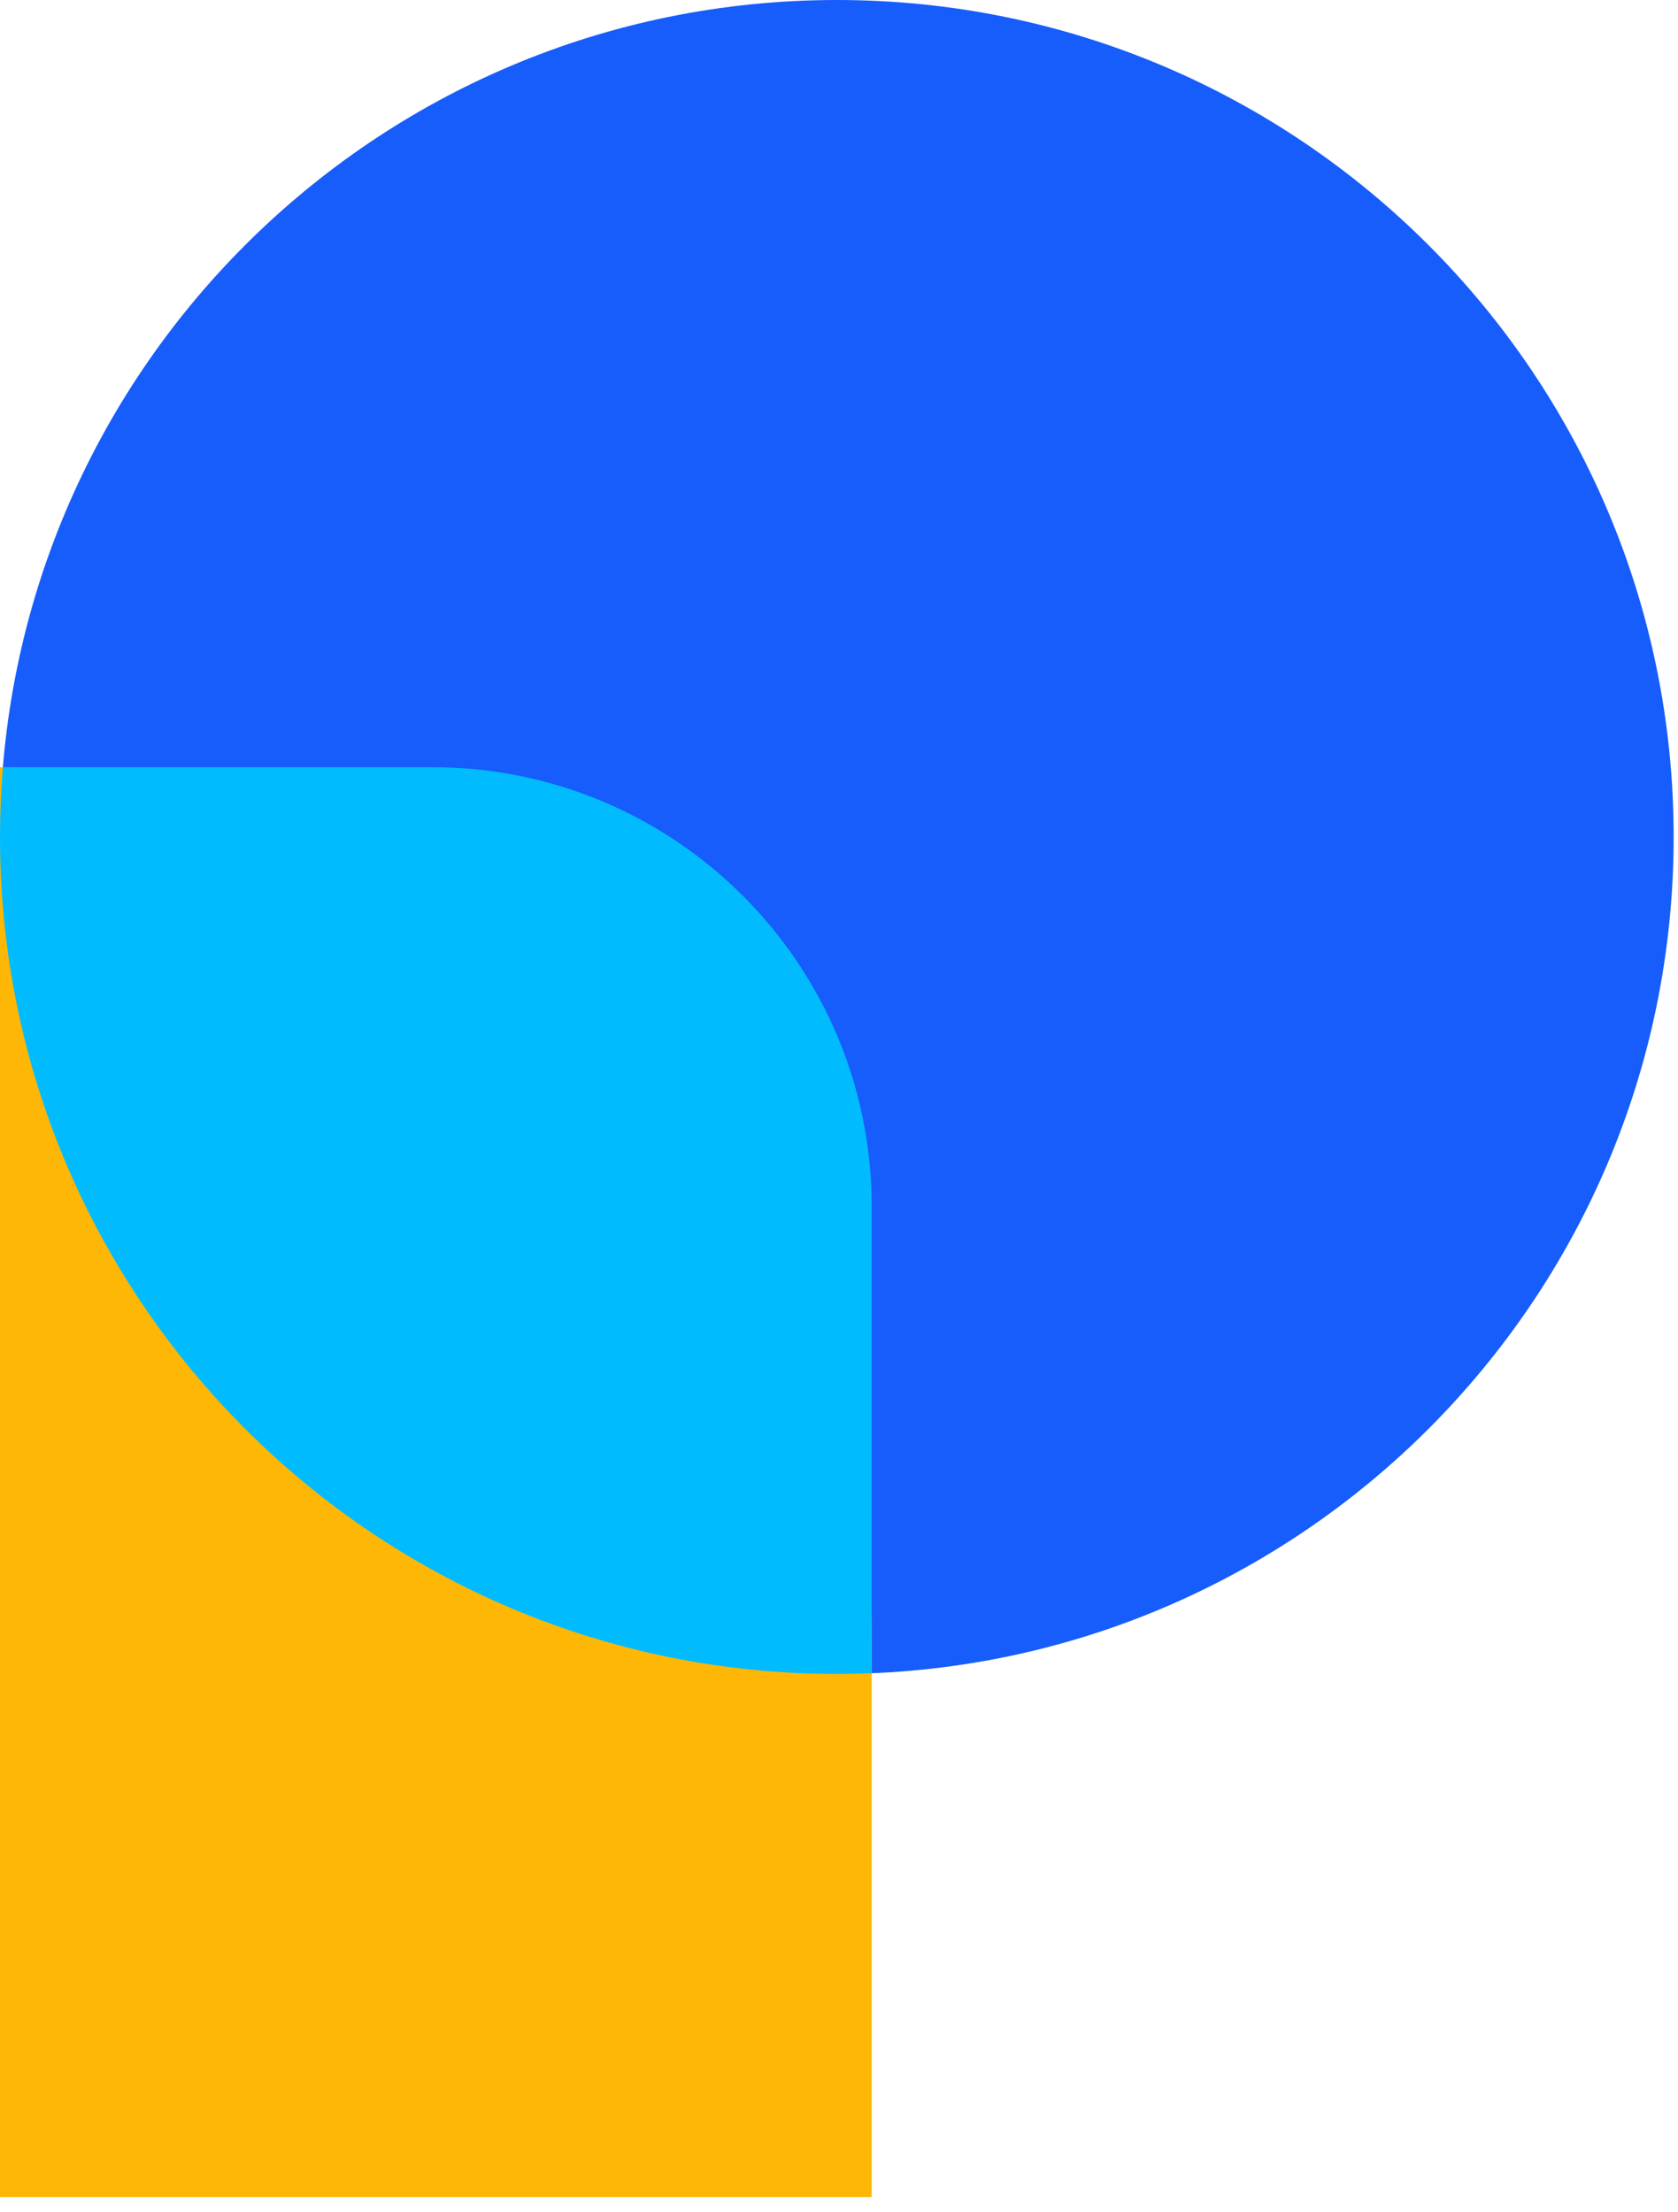
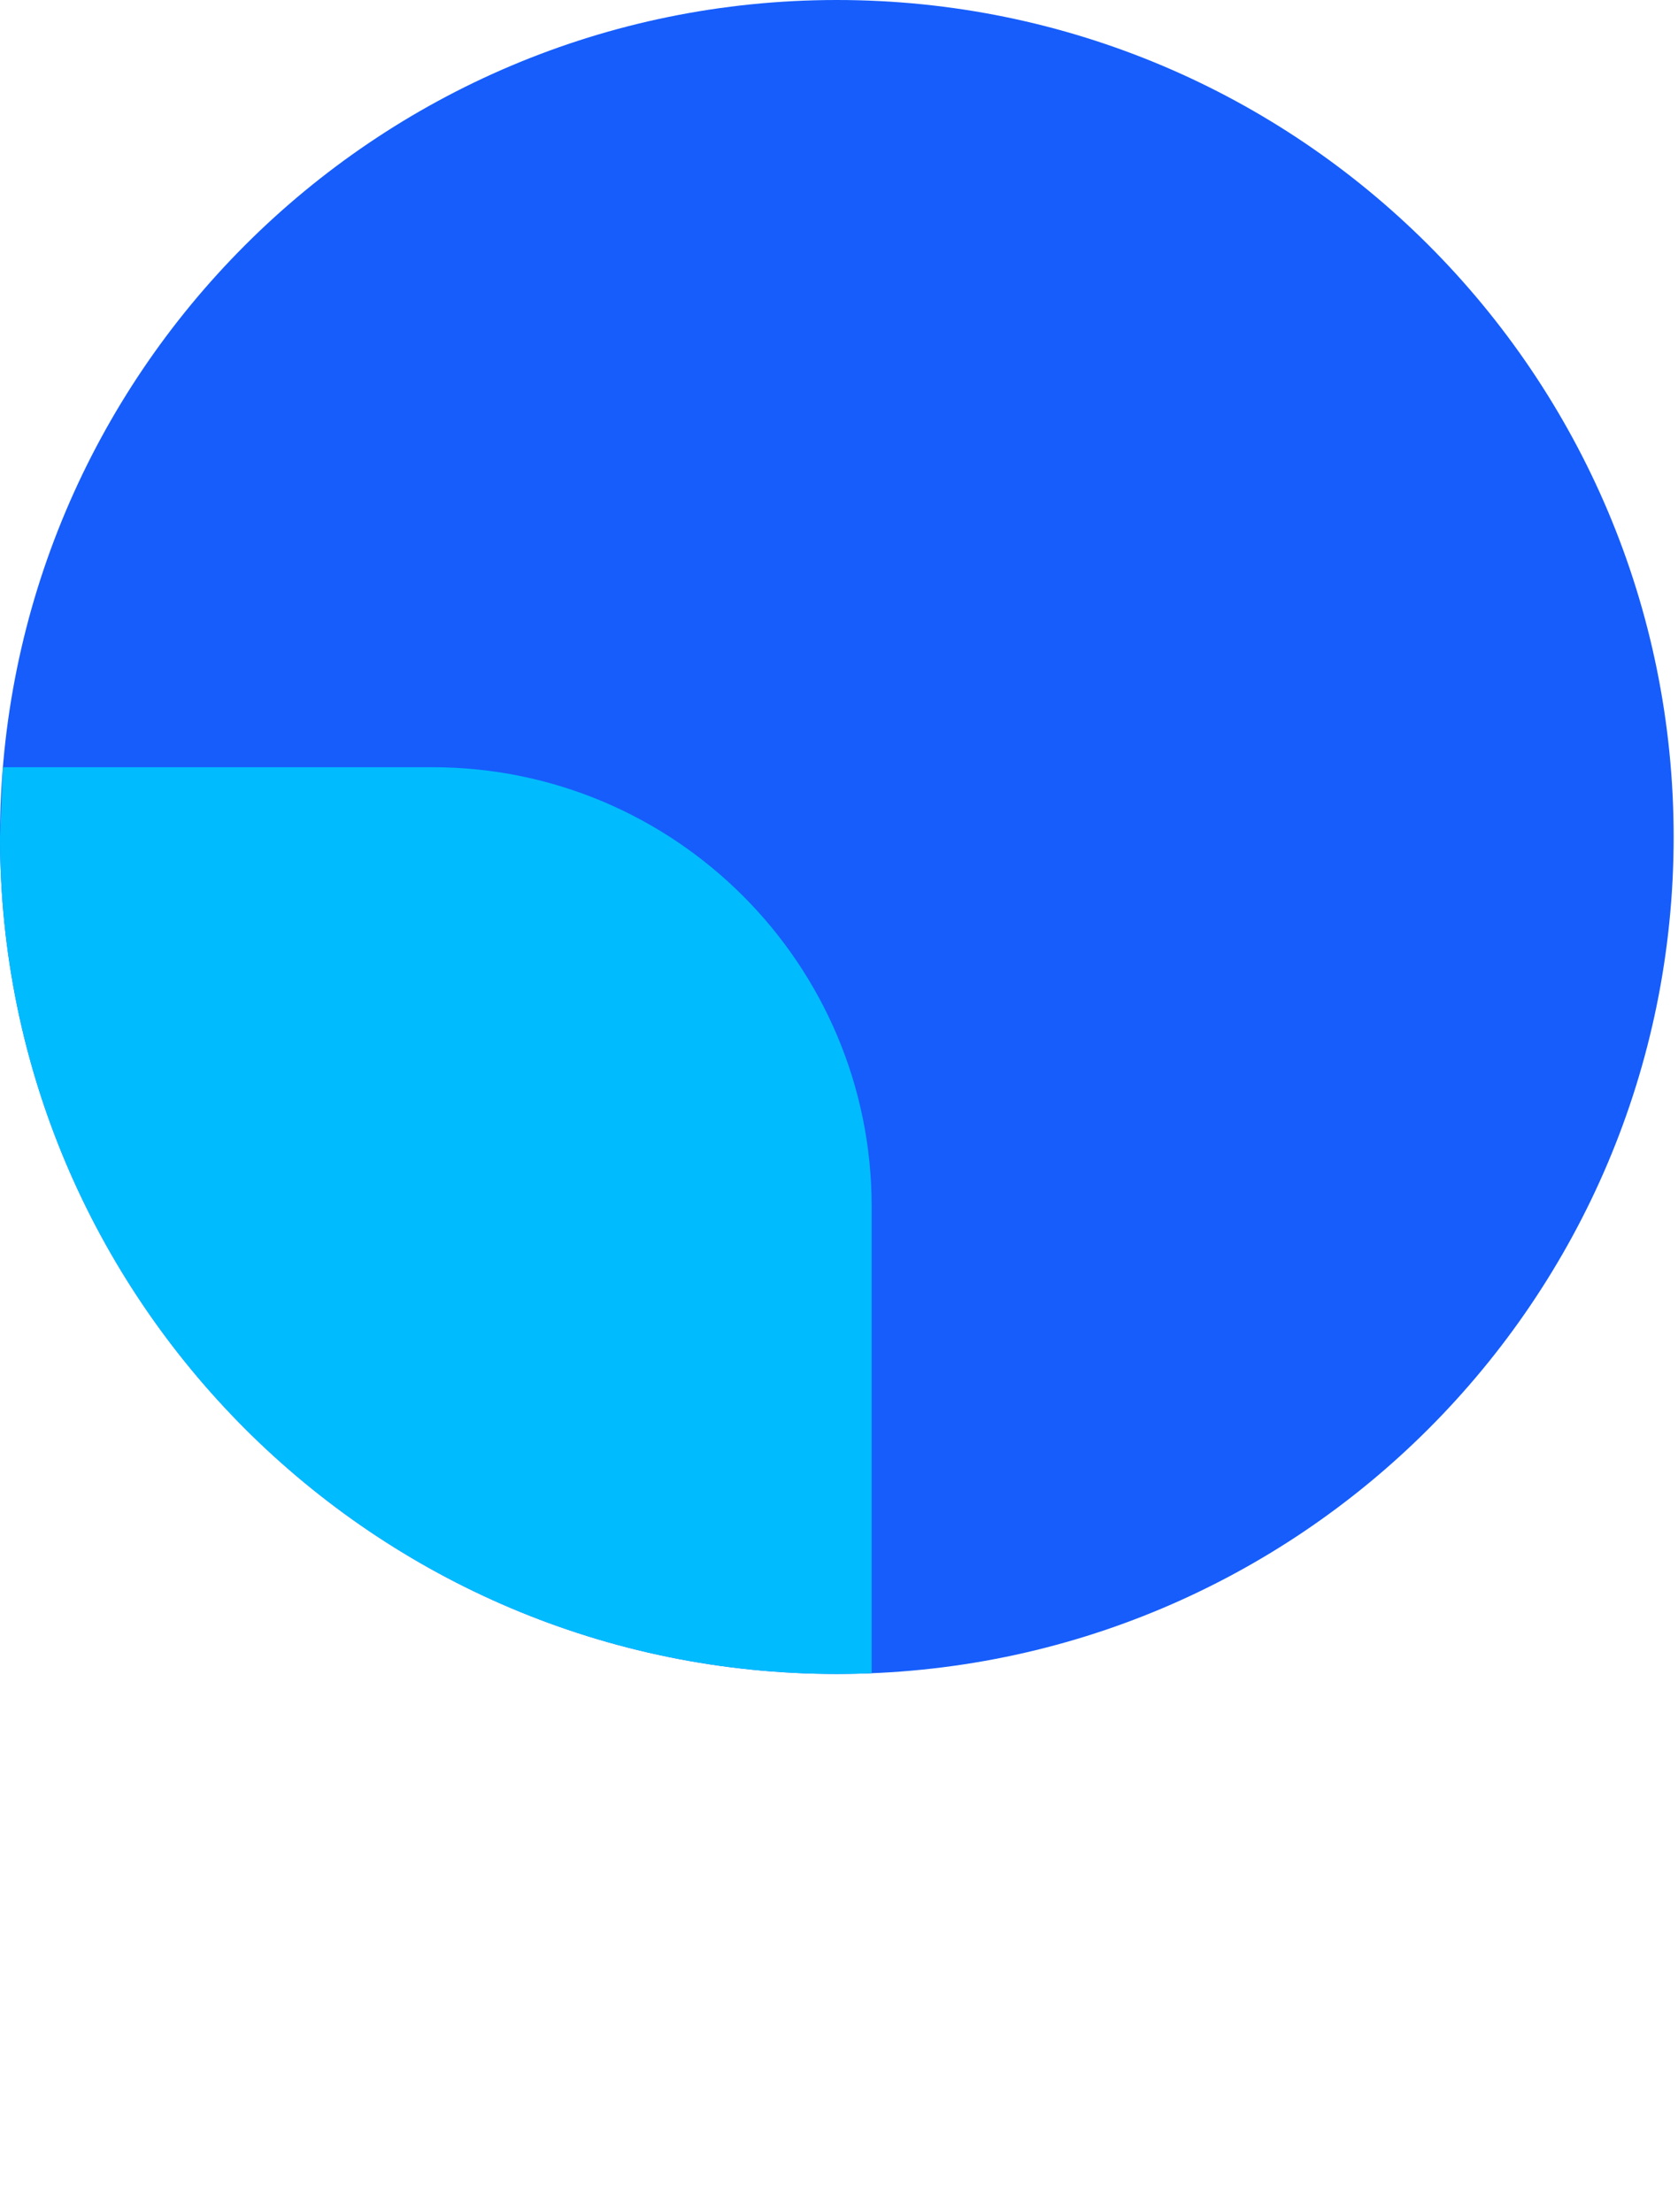
<svg xmlns="http://www.w3.org/2000/svg" width="44" height="58" viewBox="0 0 44 58" fill="none">
  <path d="M21.943 43.886C34.062 43.886 43.886 34.062 43.886 21.943C43.886 9.824 34.062 7.62939e-06 21.943 7.62939e-06C9.824 7.62939e-06 0 9.824 0 21.943C0 34.062 9.824 43.886 21.943 43.886Z" fill="#165DFB" />
-   <path d="M0 20.114C12.624 20.114 22.857 30.348 22.857 42.972V57.6H0V20.114Z" fill="#FFB706" />
-   <path fill-rule="evenodd" clip-rule="evenodd" d="M0.075 20.114H11.337C17.699 20.114 22.857 25.272 22.857 31.634V43.867C22.554 43.88 22.249 43.886 21.943 43.886C9.824 43.886 0 34.062 0 21.943C0 21.327 0.025 20.717 0.075 20.114Z" fill="#00BCFF" />
+   <path fill-rule="evenodd" clip-rule="evenodd" d="M0.075 20.114H11.337C17.699 20.114 22.857 25.272 22.857 31.634V43.867C22.554 43.88 22.249 43.886 21.943 43.886C9.824 43.886 0 34.062 0 21.943Z" fill="#00BCFF" />
</svg>